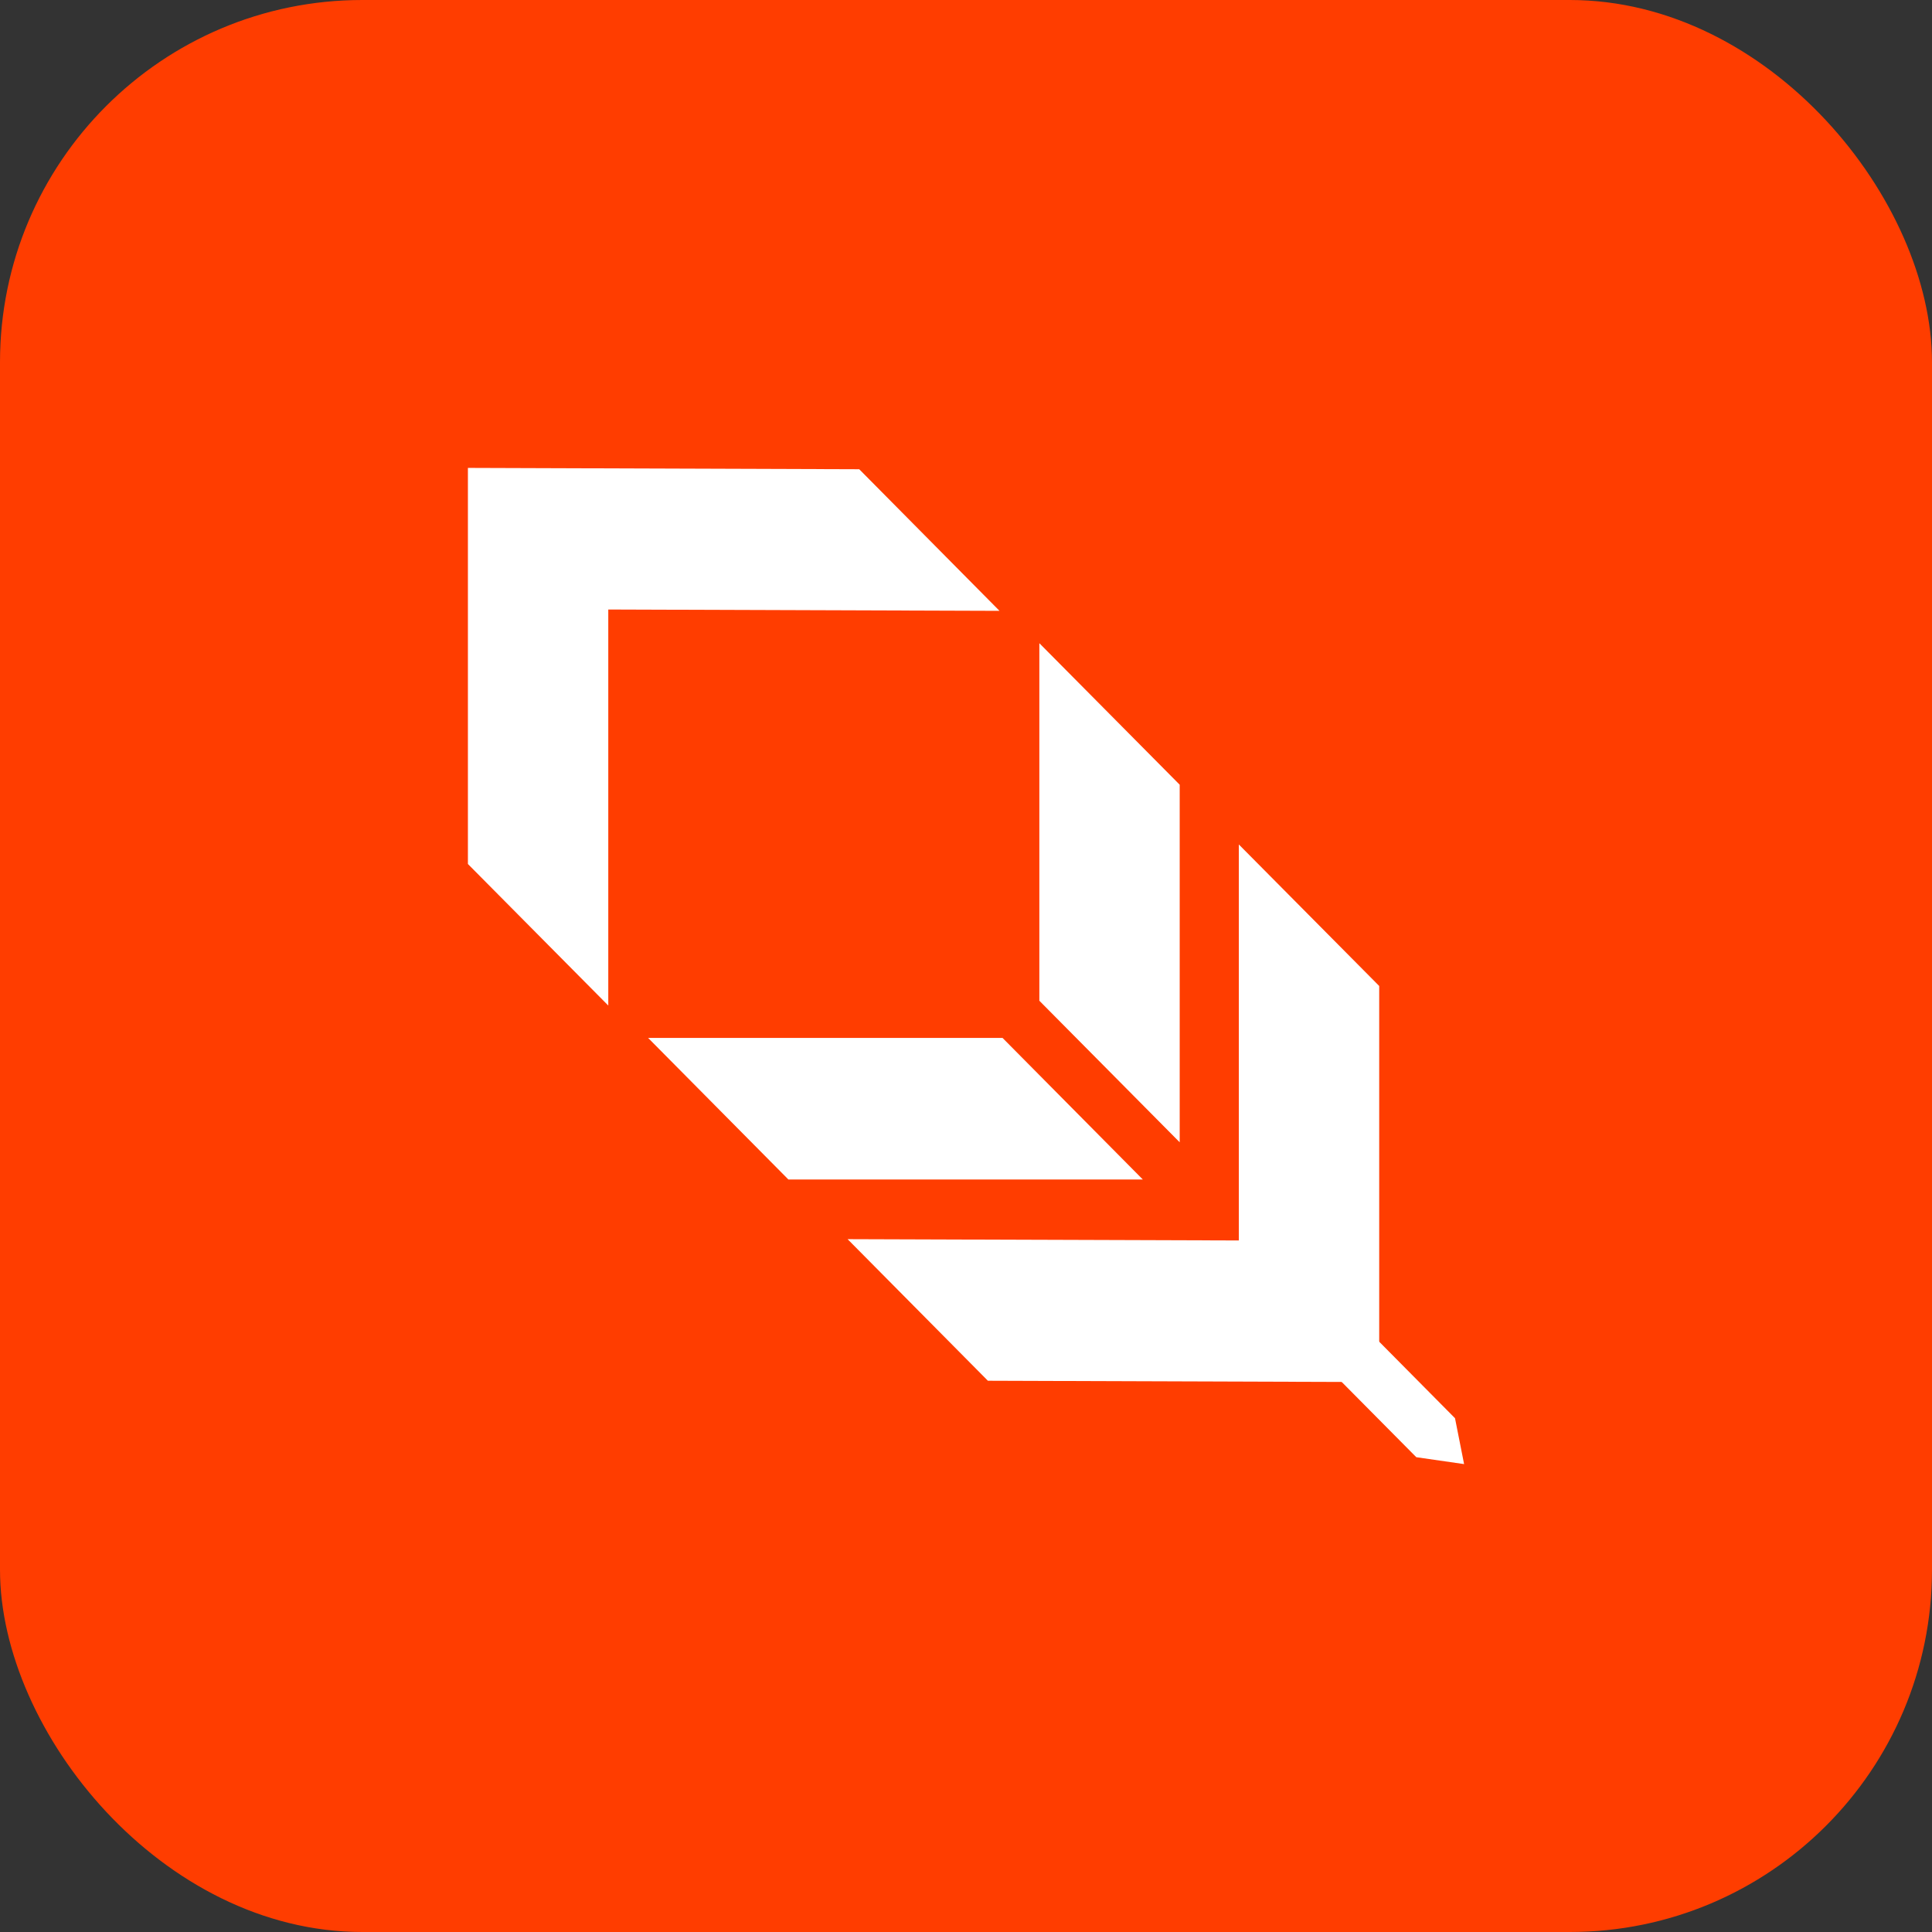
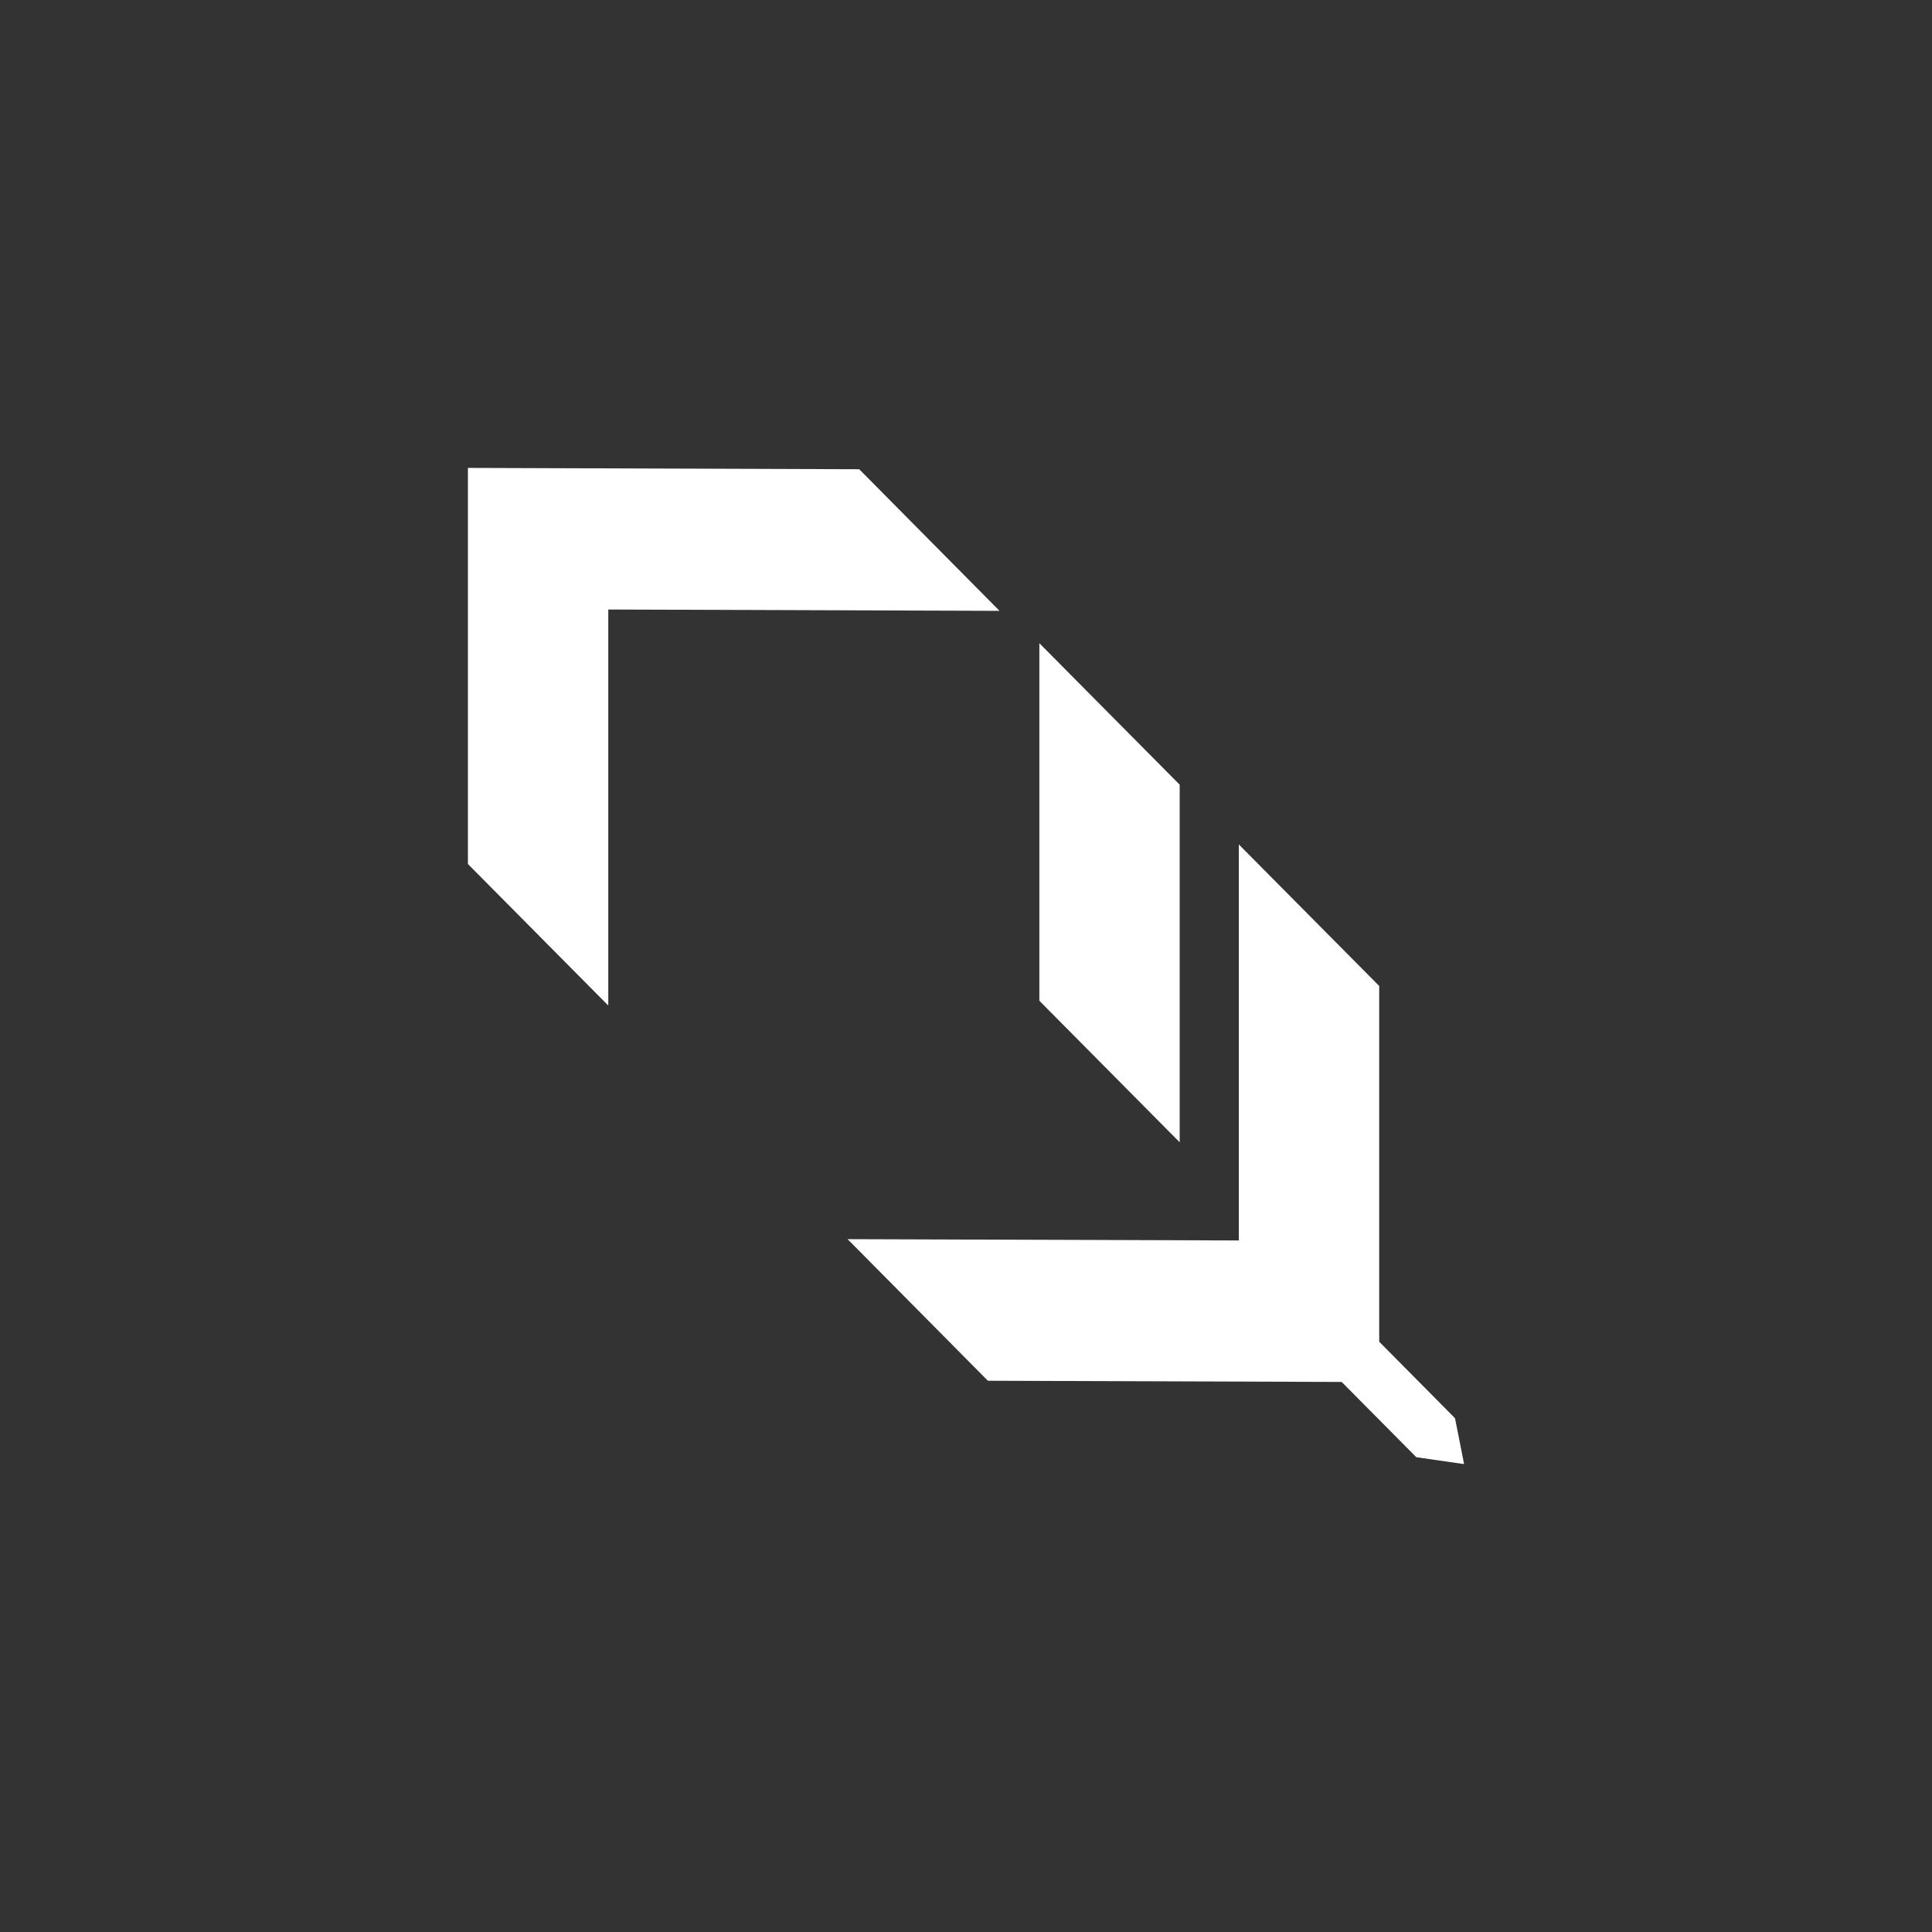
<svg xmlns="http://www.w3.org/2000/svg" width="64" height="64" viewBox="0 0 64 64" fill="none">
  <rect x="0" y="0" width="64" height="64" fill="#333333" stroke="none" />
-   <rect width="64" height="64" rx="12" fill="#FF3D00" />
  <path d="M39.079 25.995V37.84L34.43 33.151V21.307L39.079 25.995Z" fill="white" />
-   <path d="M26.116 39.072H37.857L33.21 34.382H21.469L26.116 39.072Z" fill="white" />
  <path d="M45.688 45.781V32.662L41.038 27.974V41.092L28.078 41.049L32.725 45.739L45.685 45.783" fill="white" />
  <path d="M15.5 15.503L15.5 28.621L20.15 33.31L20.15 20.191L33.11 20.235L28.463 15.544L15.502 15.5" fill="white" />
  <path d="M46.917 48.272L44.279 45.611L45.561 44.318L48.199 46.98L48.5 48.5L46.917 48.272Z" fill="white" />
</svg>